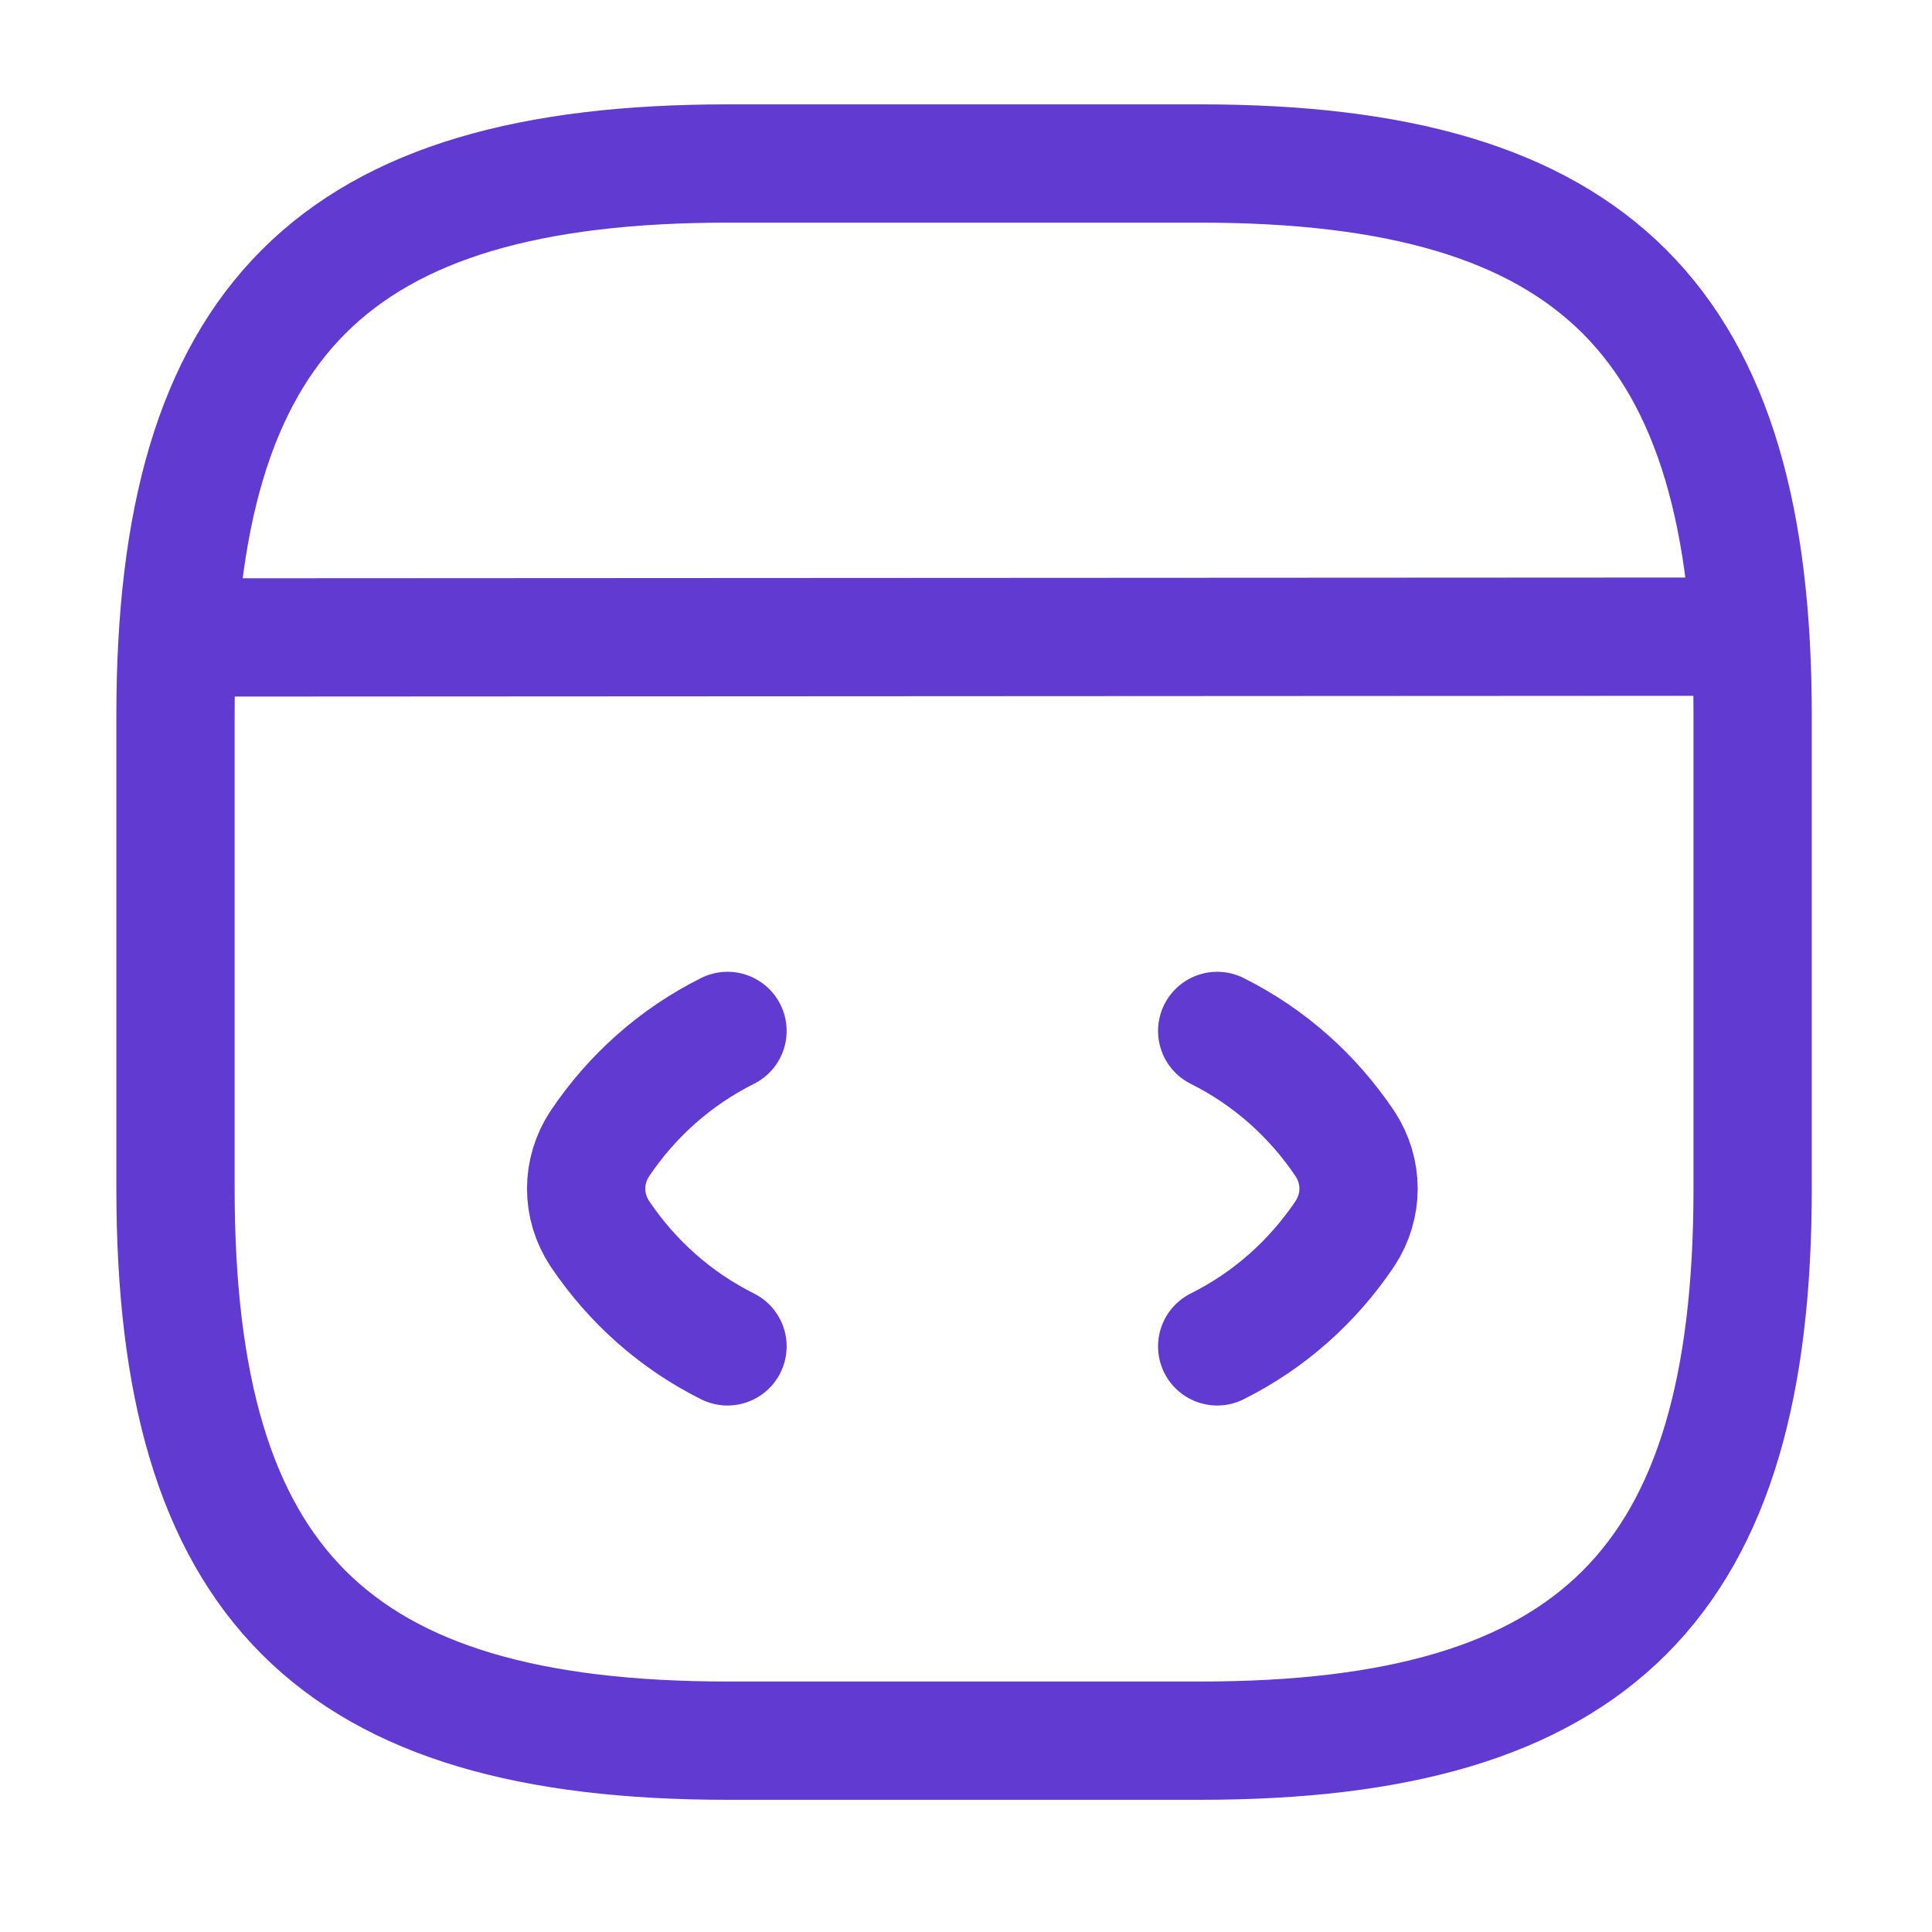
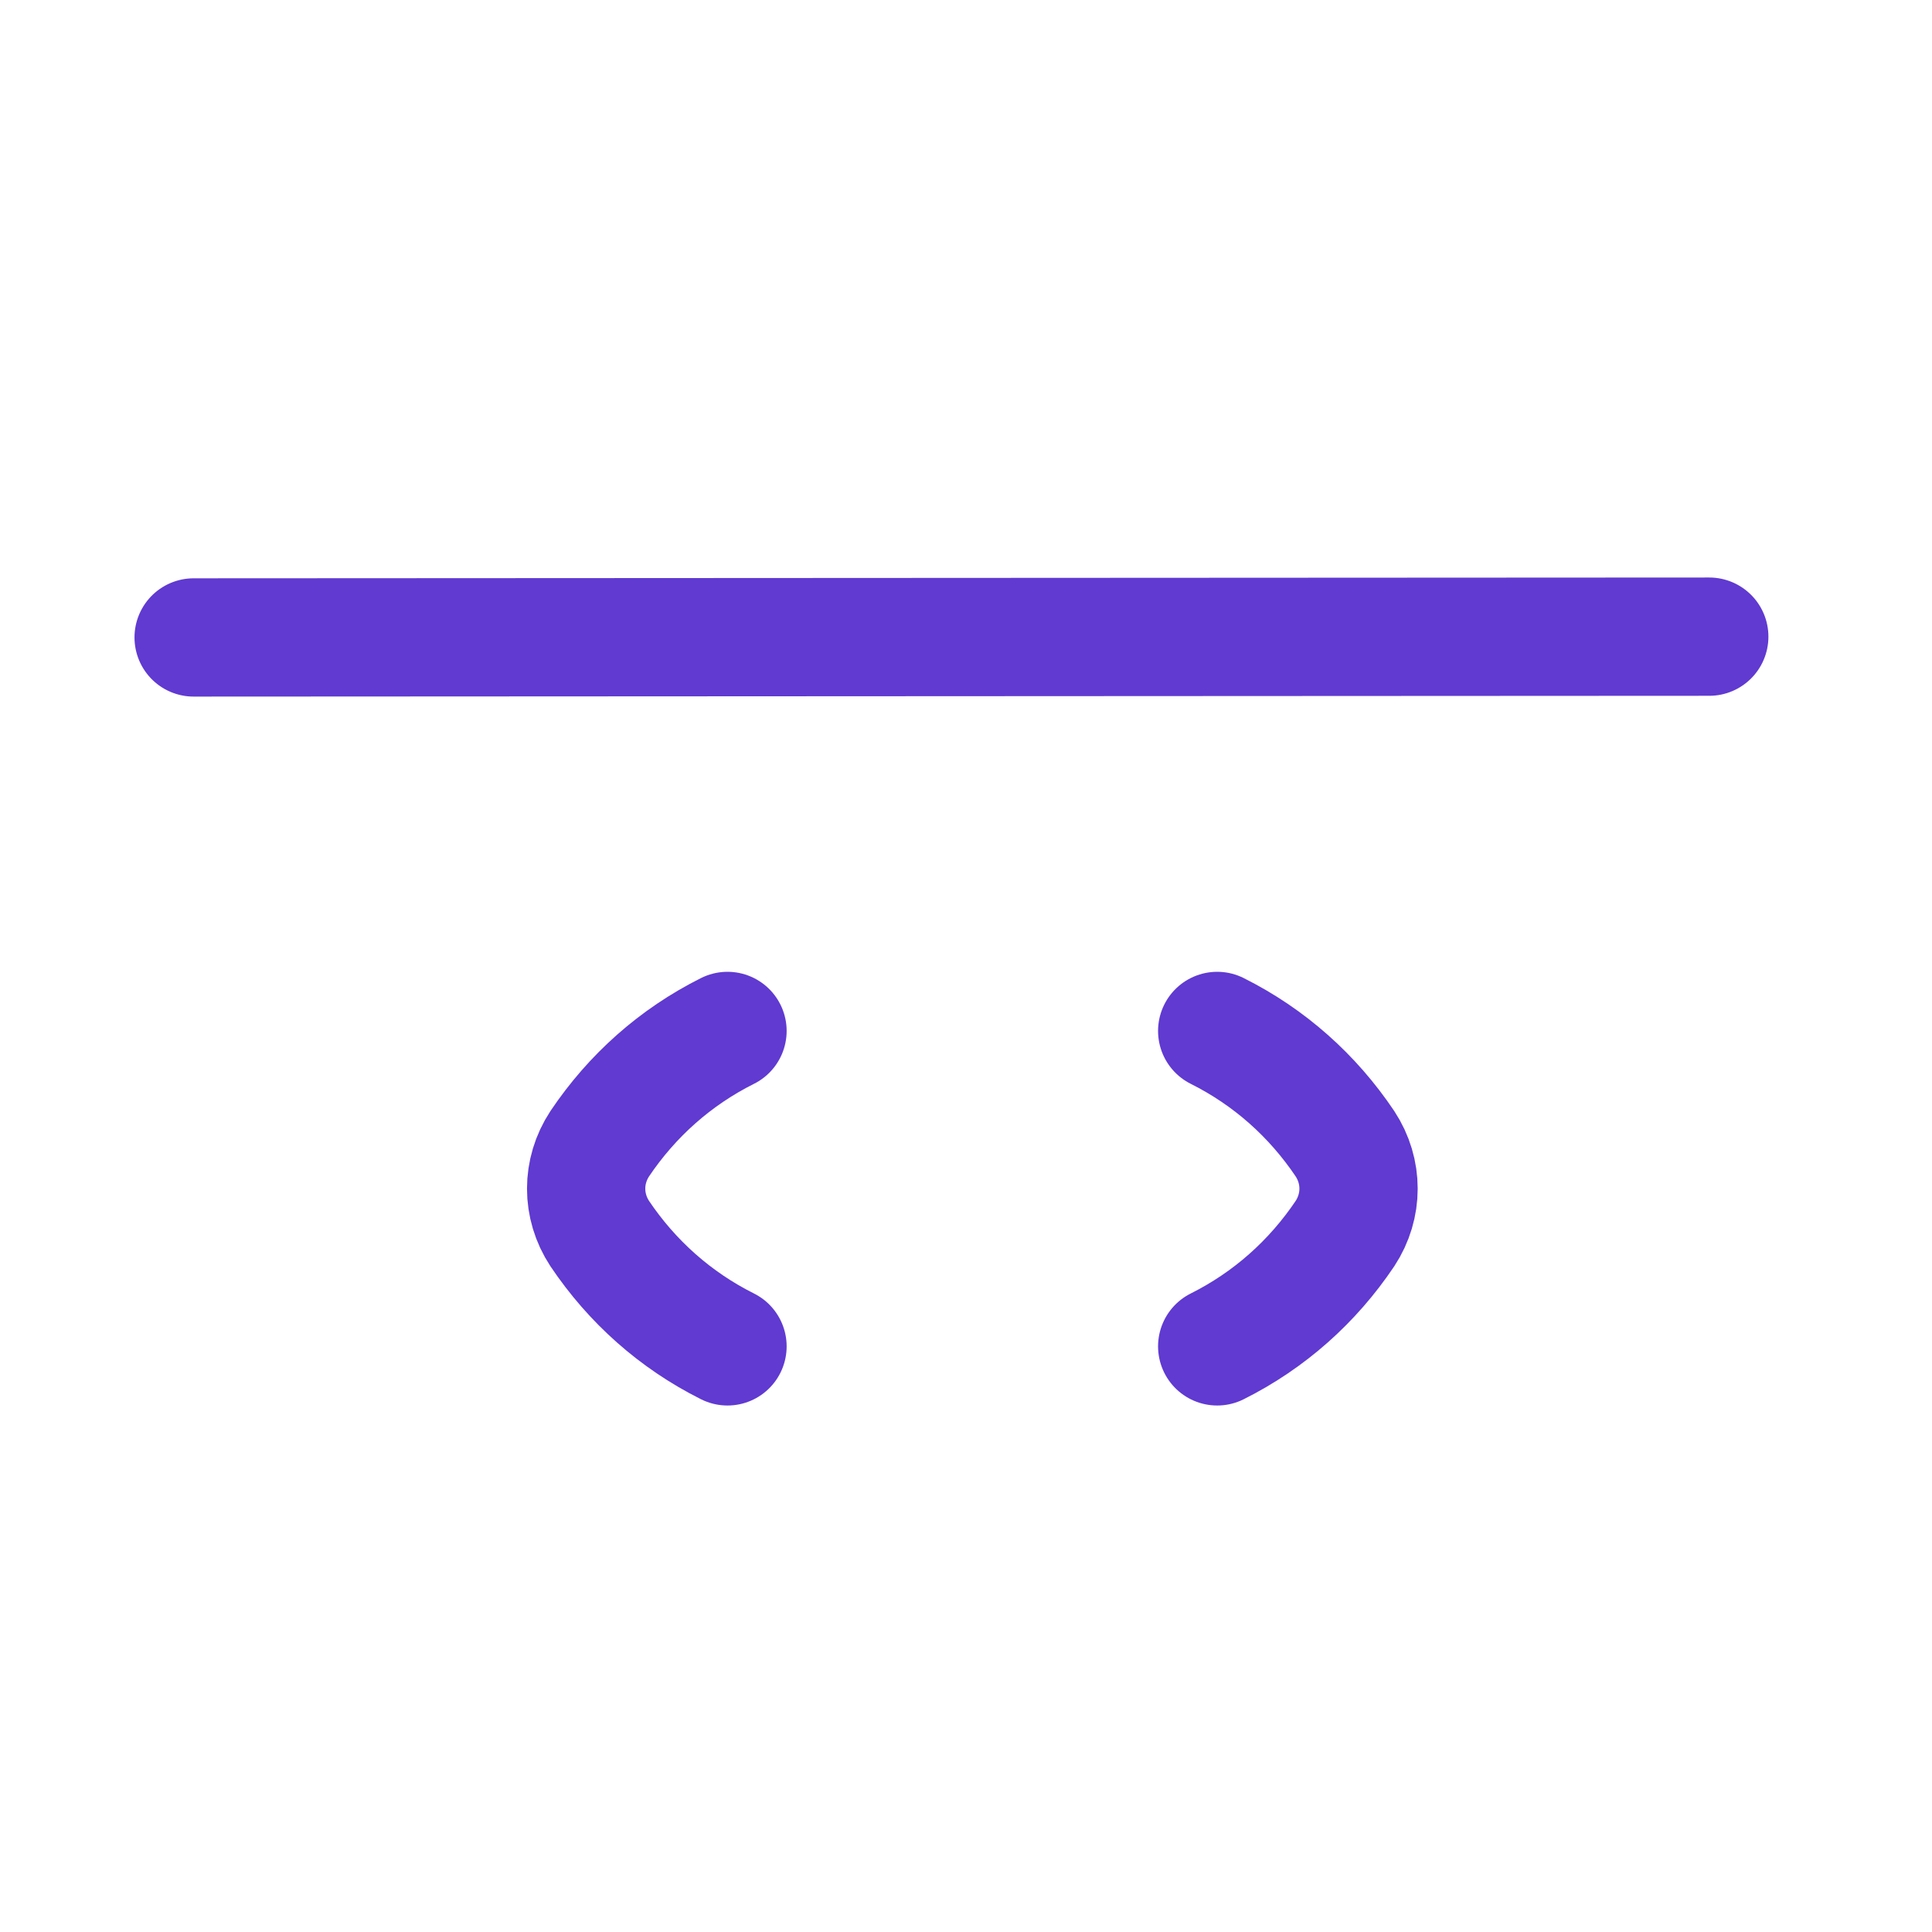
<svg xmlns="http://www.w3.org/2000/svg" width="49" height="49" viewBox="0 0 49 49" fill="none">
  <path d="M18.451 26.147C17.131 26.807 16.031 27.787 15.211 29.007C14.751 29.707 14.751 30.587 15.211 31.287C16.031 32.507 17.131 33.487 18.451 34.147" stroke="#603AD1" stroke-width="3" stroke-linecap="round" stroke-linejoin="round" />
  <path d="M30.871 26.147C32.191 26.807 33.291 27.787 34.111 29.007C34.571 29.707 34.571 30.587 34.111 31.287C33.291 32.507 32.191 33.487 30.871 34.147" stroke="#603AD1" stroke-width="3" stroke-linecap="round" stroke-linejoin="round" />
-   <path d="M18.451 44.147H30.451C40.451 44.147 44.451 40.147 44.451 30.147V18.147C44.451 8.147 40.451 4.147 30.451 4.147H18.451C8.451 4.147 4.451 8.147 4.451 18.147V30.147C4.451 40.147 8.451 44.147 18.451 44.147Z" stroke="#603AD1" stroke-width="3" stroke-linecap="round" stroke-linejoin="round" />
  <path d="M4.911 16.167L43.351 16.147" stroke="#603AD1" stroke-width="3" stroke-linecap="round" stroke-linejoin="round" />
</svg>